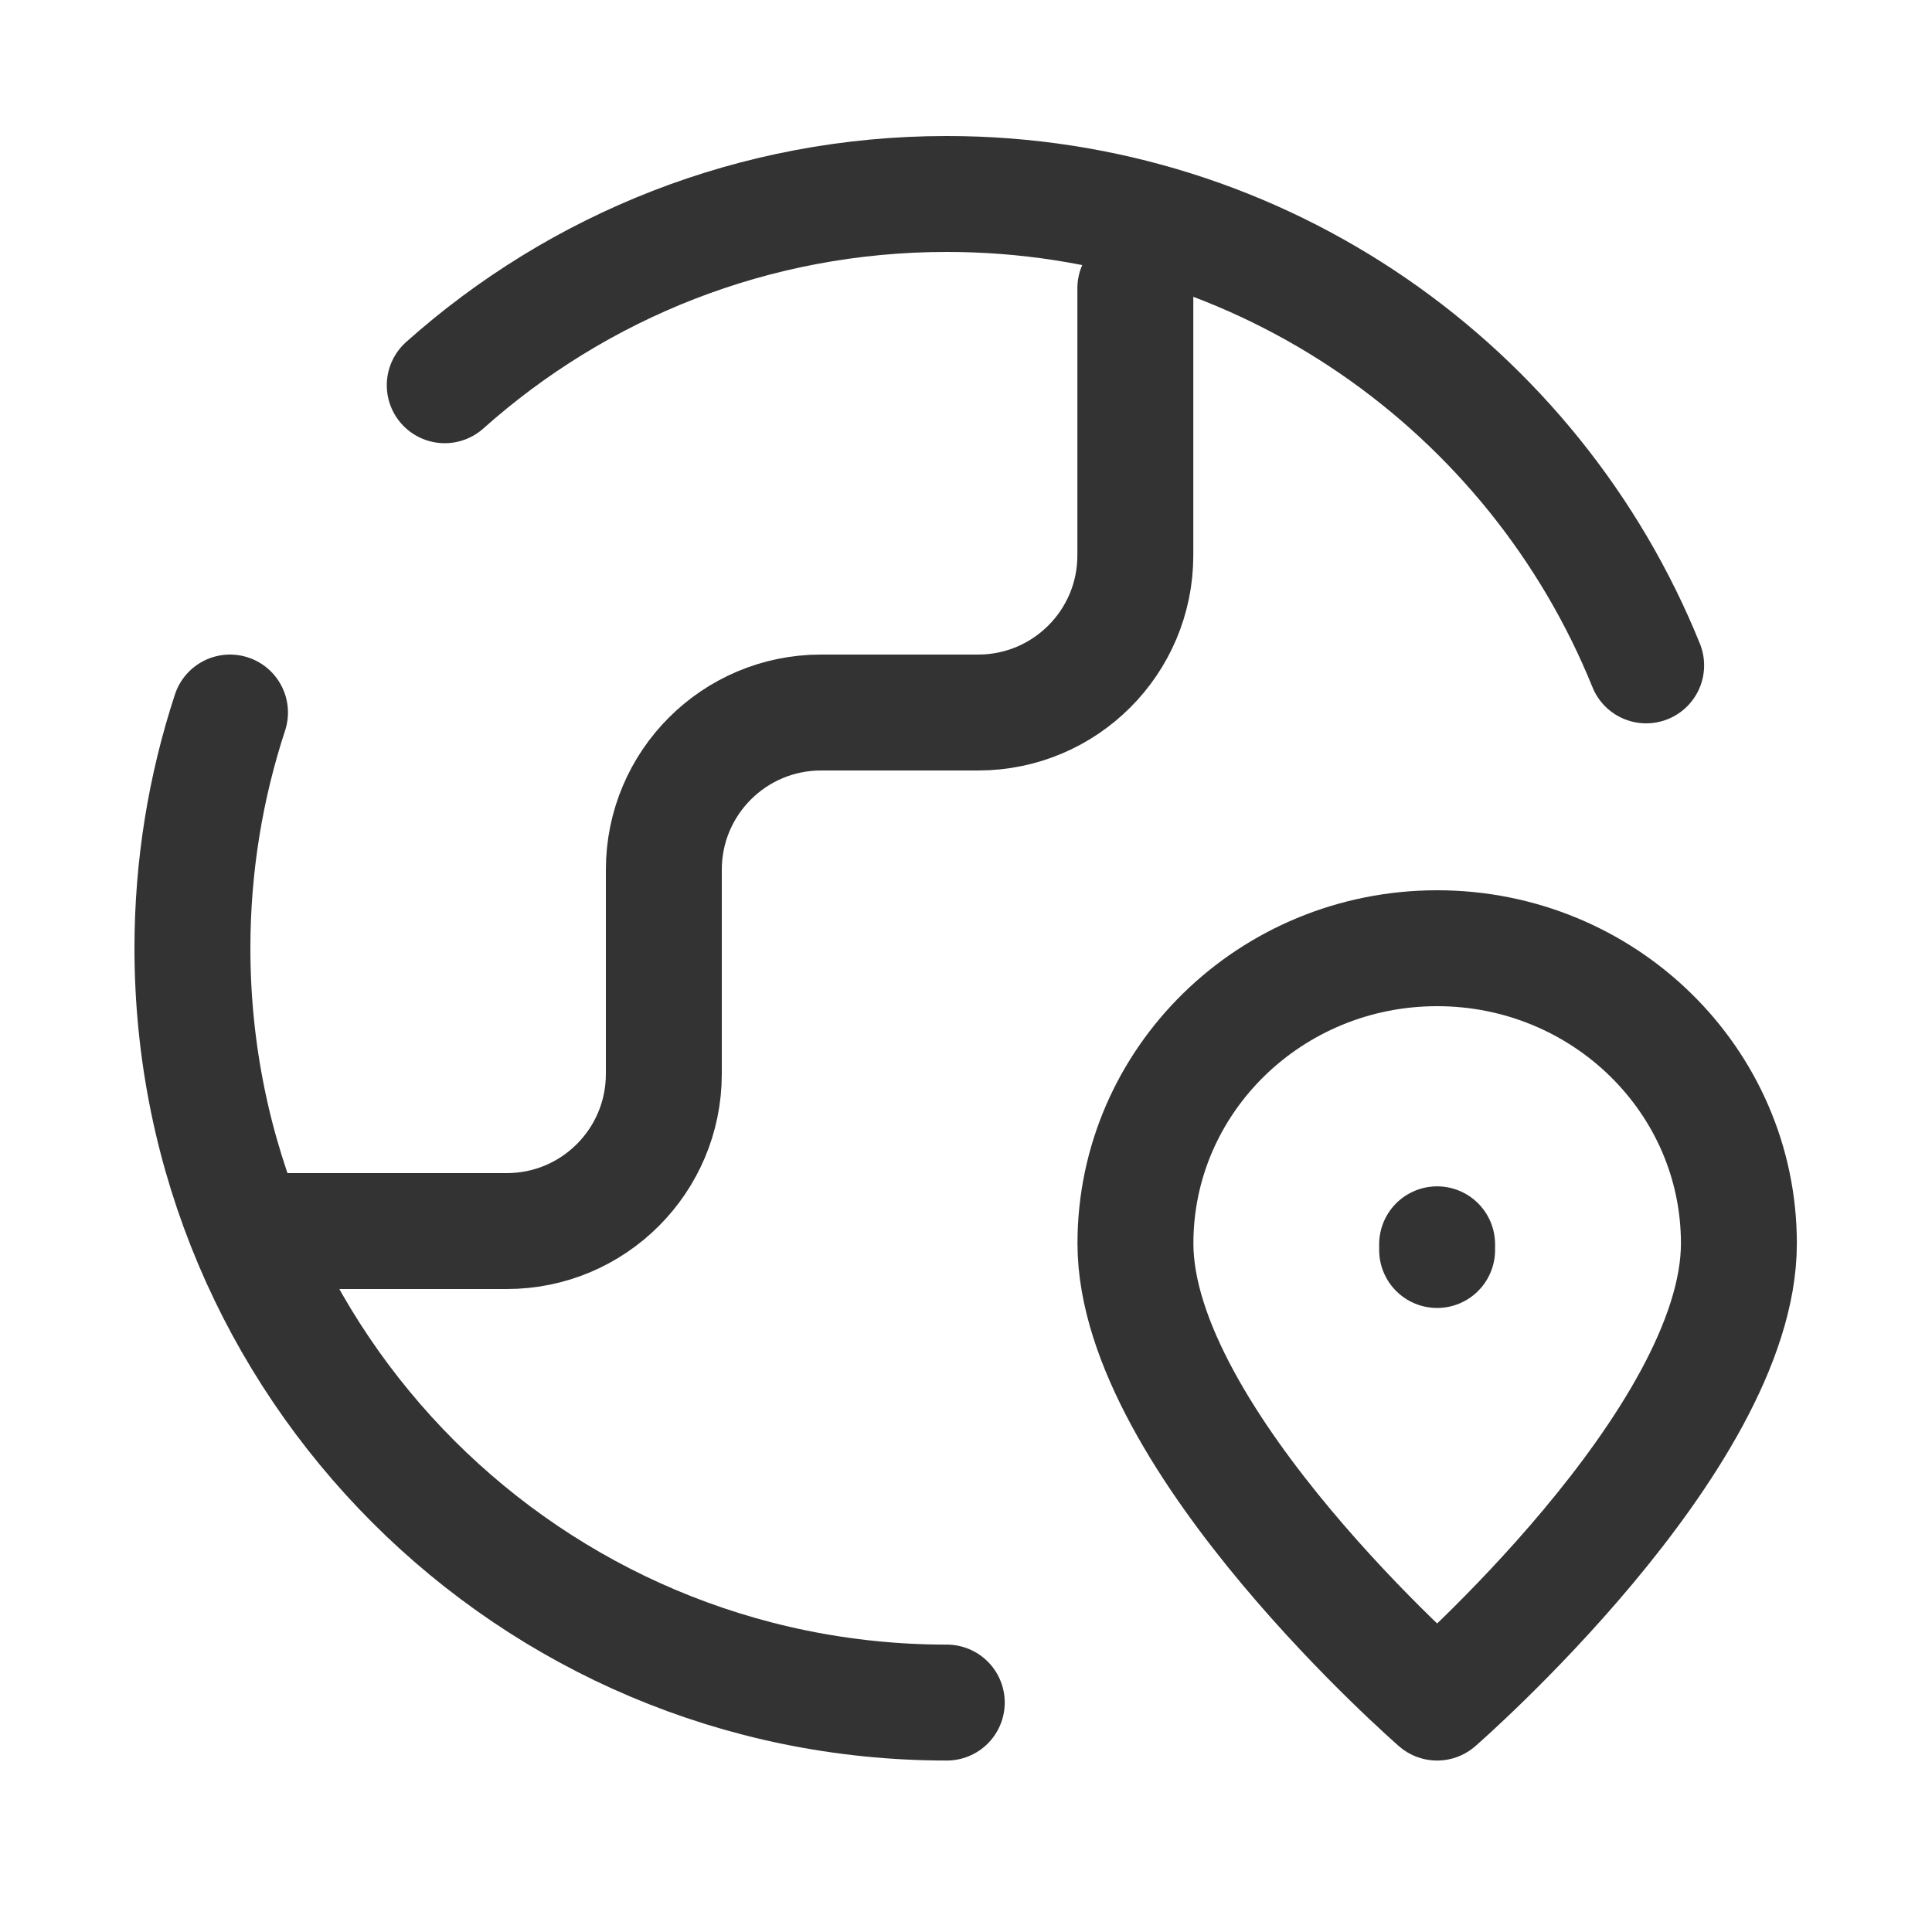
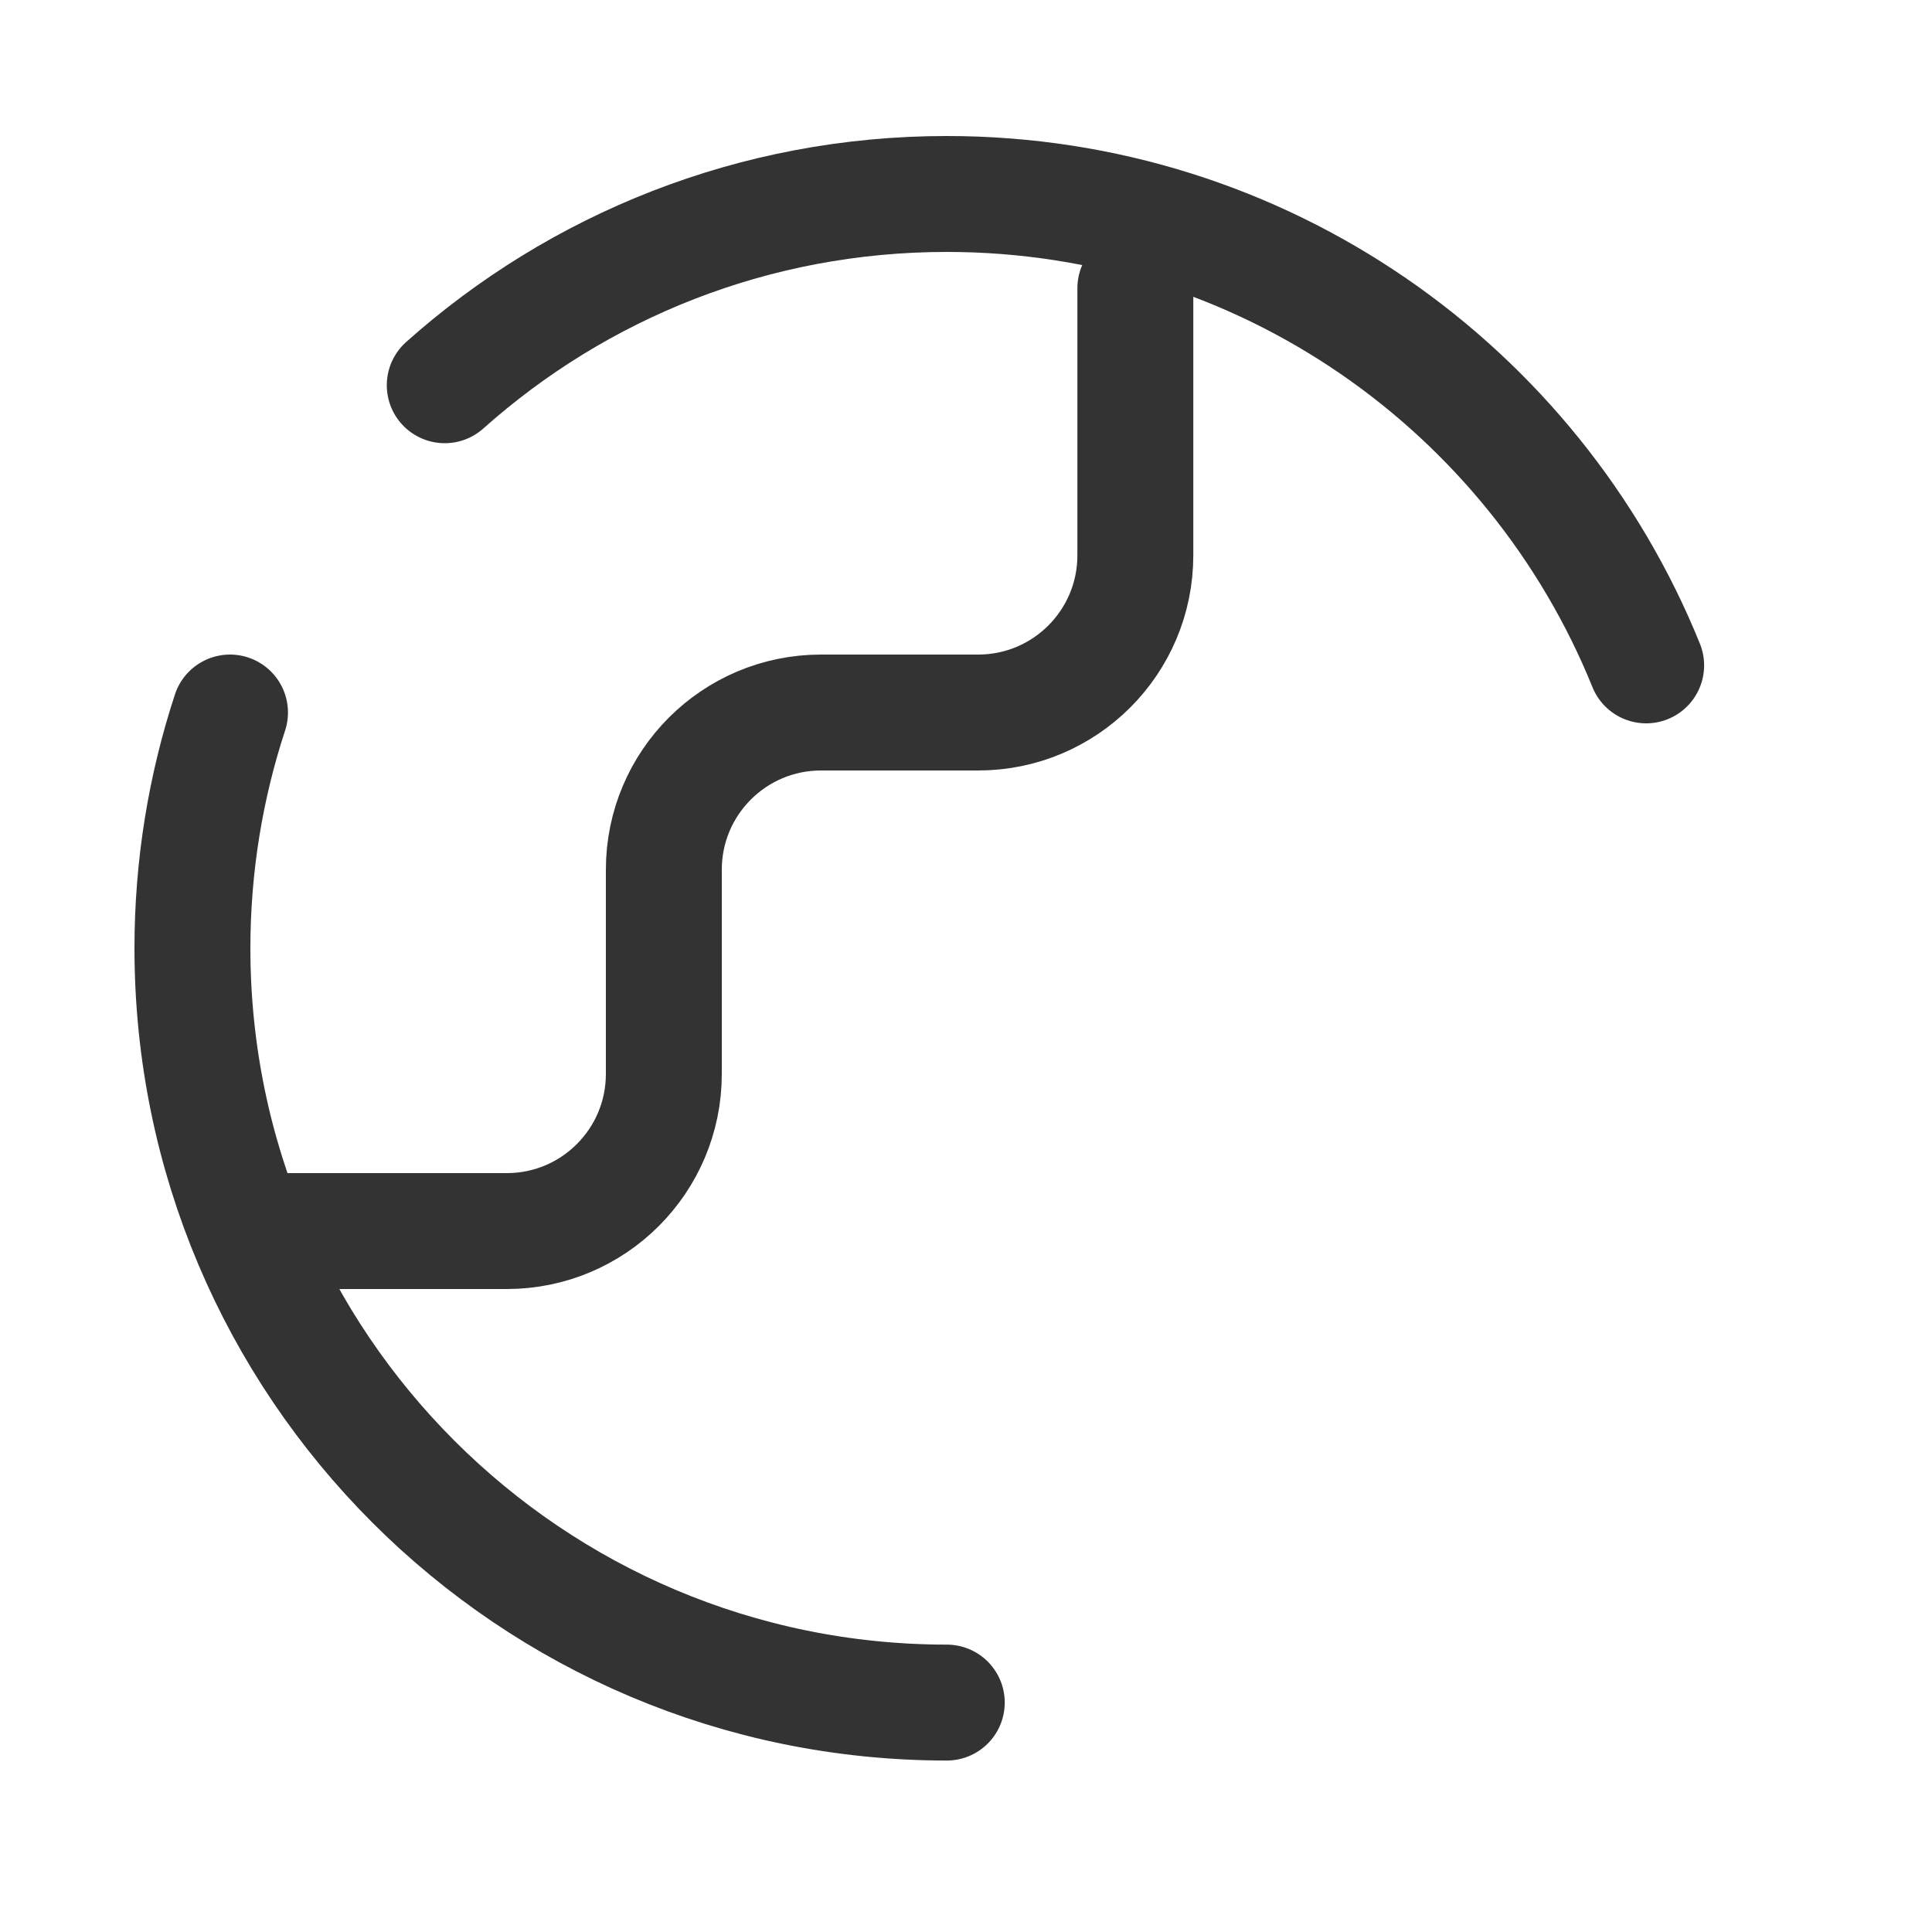
<svg xmlns="http://www.w3.org/2000/svg" width="20" height="20" viewBox="0 0 20 20" fill="none">
  <g id="icon">
    <path id="Icon" d="M9.801 17.625C5.488 17.625 1.992 14.129 1.992 9.816C1.992 8.964 2.129 8.144 2.381 7.376M17.041 6.888C15.883 4.026 13.078 2.008 9.801 2.008C7.805 2.008 5.985 2.756 4.604 3.988M2.968 12.744H5.246C6.144 12.744 6.872 12.016 6.872 11.117V9.003C6.872 8.104 7.601 7.376 8.499 7.376H10.126C11.024 7.376 11.753 6.648 11.753 5.749V2.984" stroke="#333333" stroke-width="1.2" stroke-linecap="round" stroke-linejoin="round" />
-     <path id="Icon_2" d="M14.877 12.94V12.881M18.001 12.872C18.001 14.909 14.877 17.625 14.877 17.625C14.877 17.625 11.754 14.909 11.754 12.872C11.754 11.184 13.152 9.816 14.877 9.816C16.602 9.816 18.001 11.184 18.001 12.872Z" stroke="#333333" stroke-width="1.2" stroke-linecap="round" stroke-linejoin="round" />
  </g>
</svg>